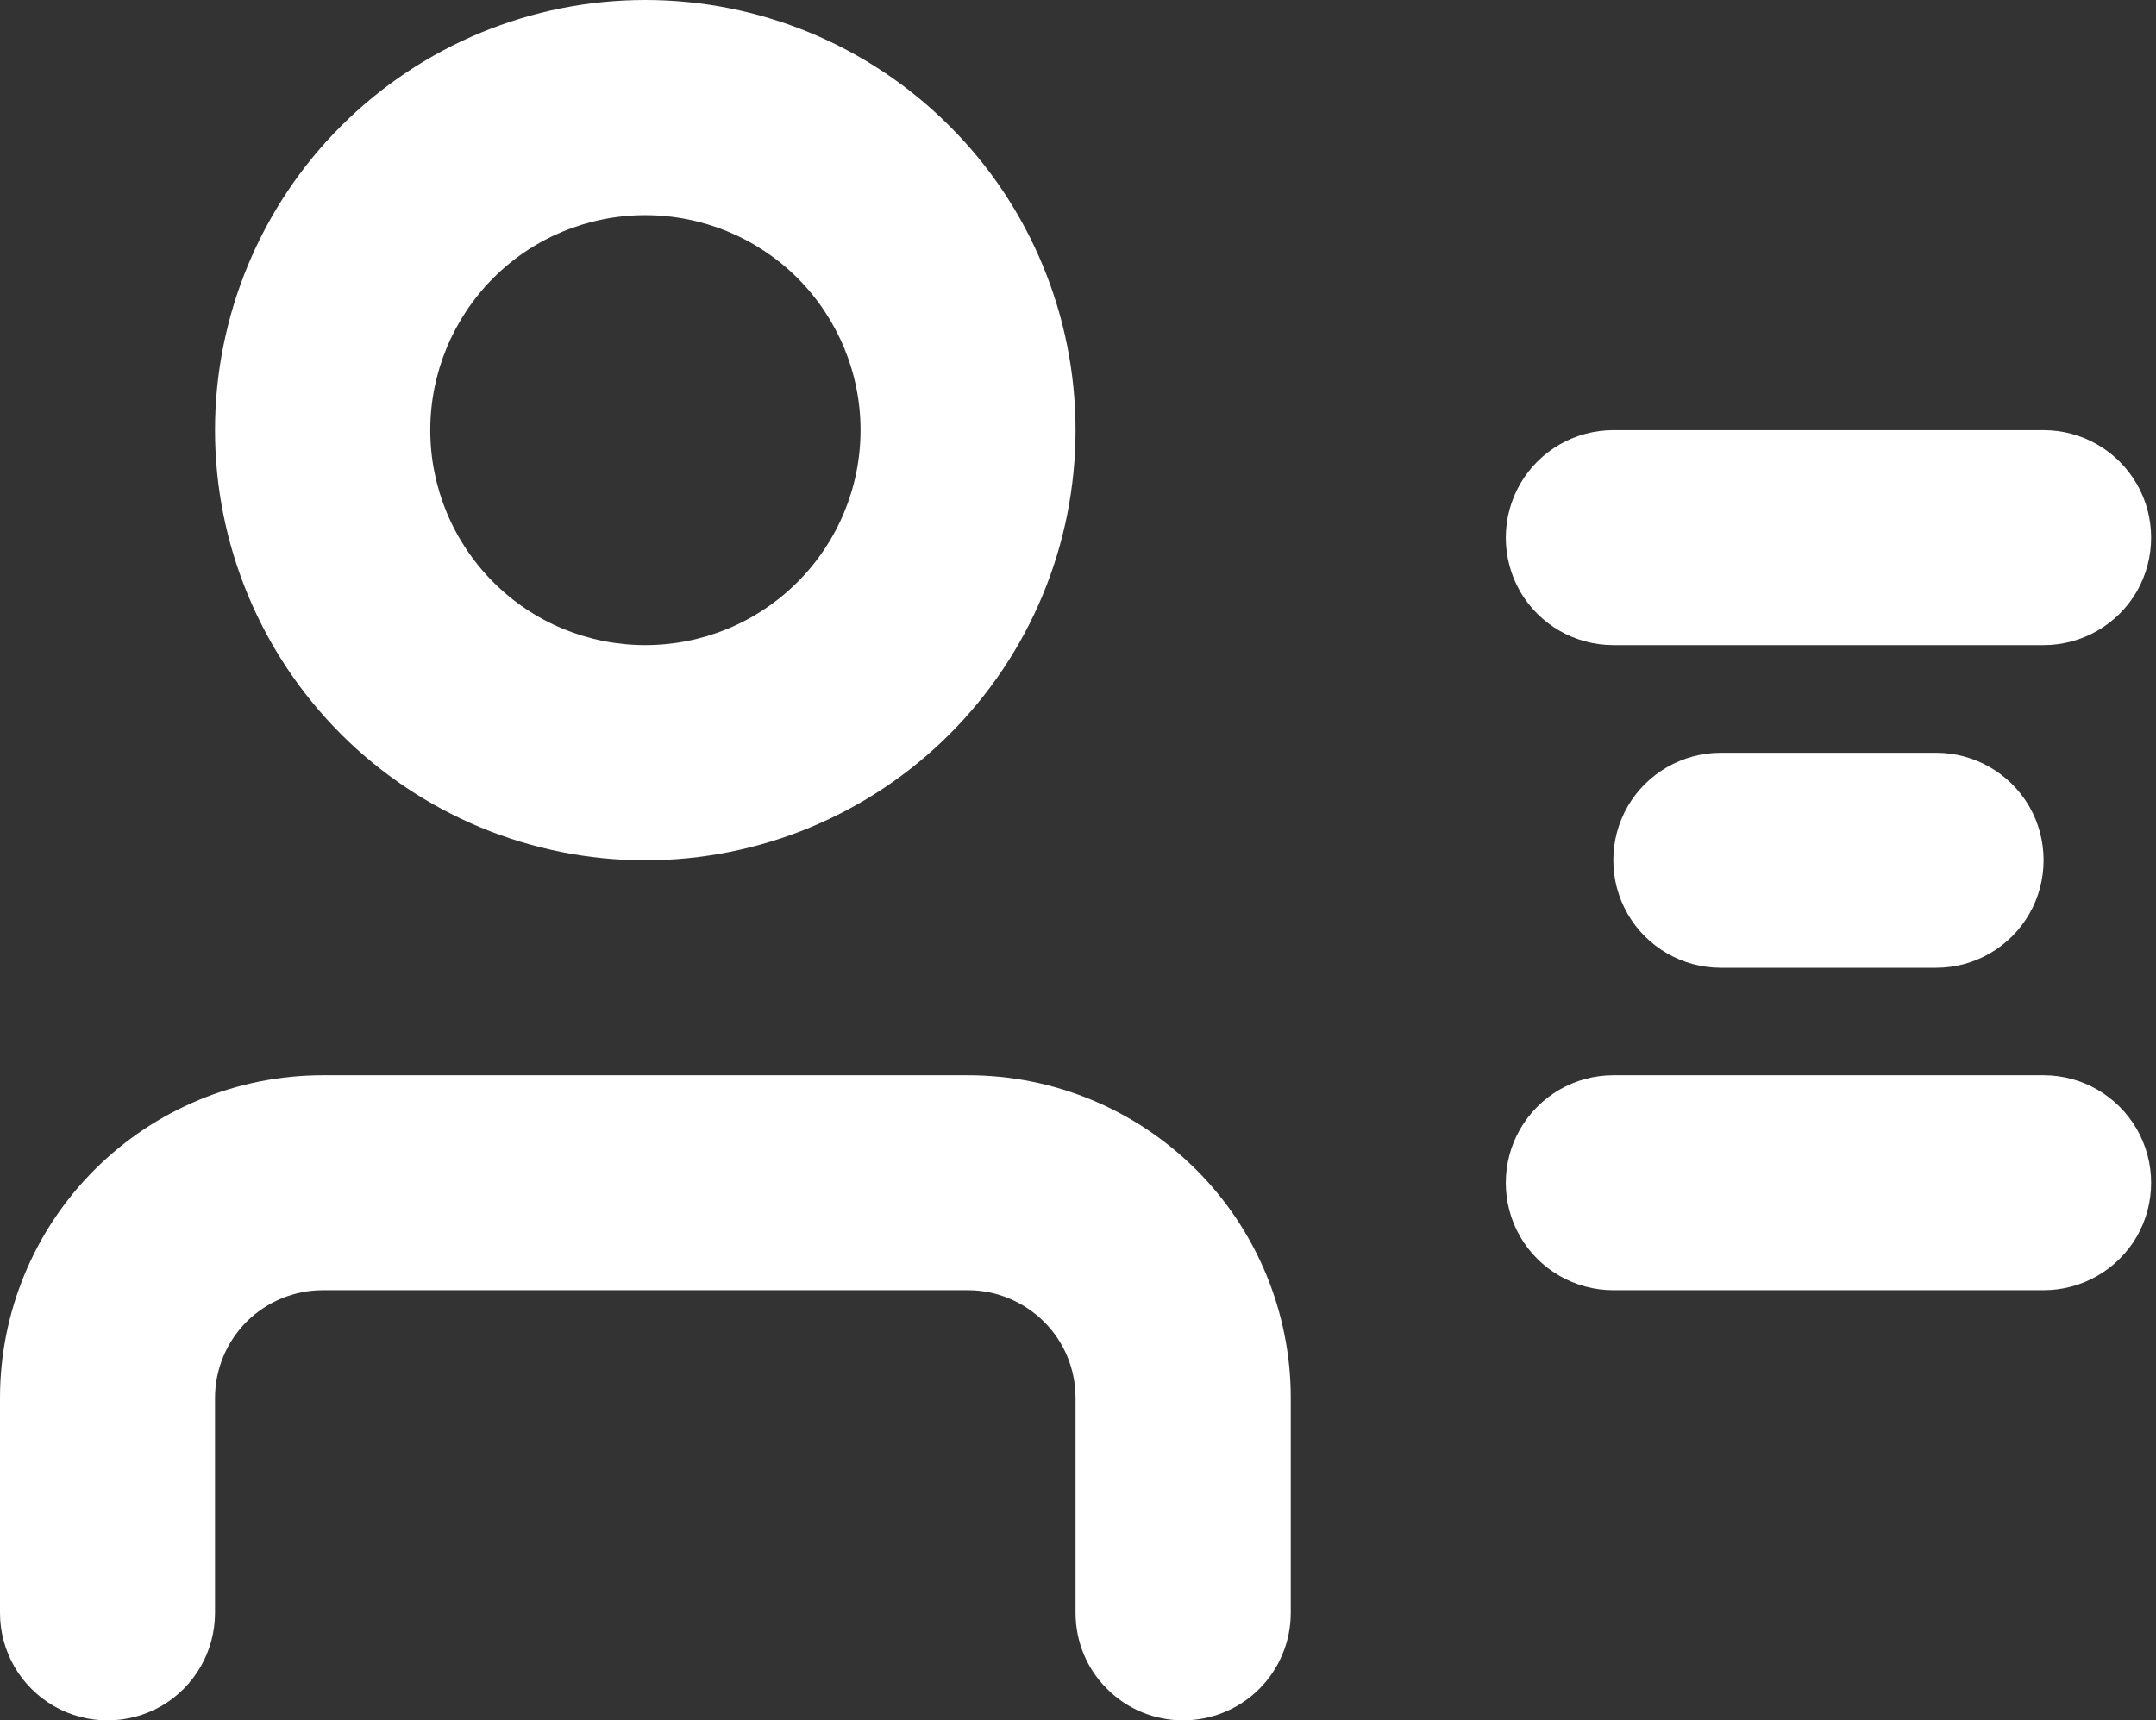
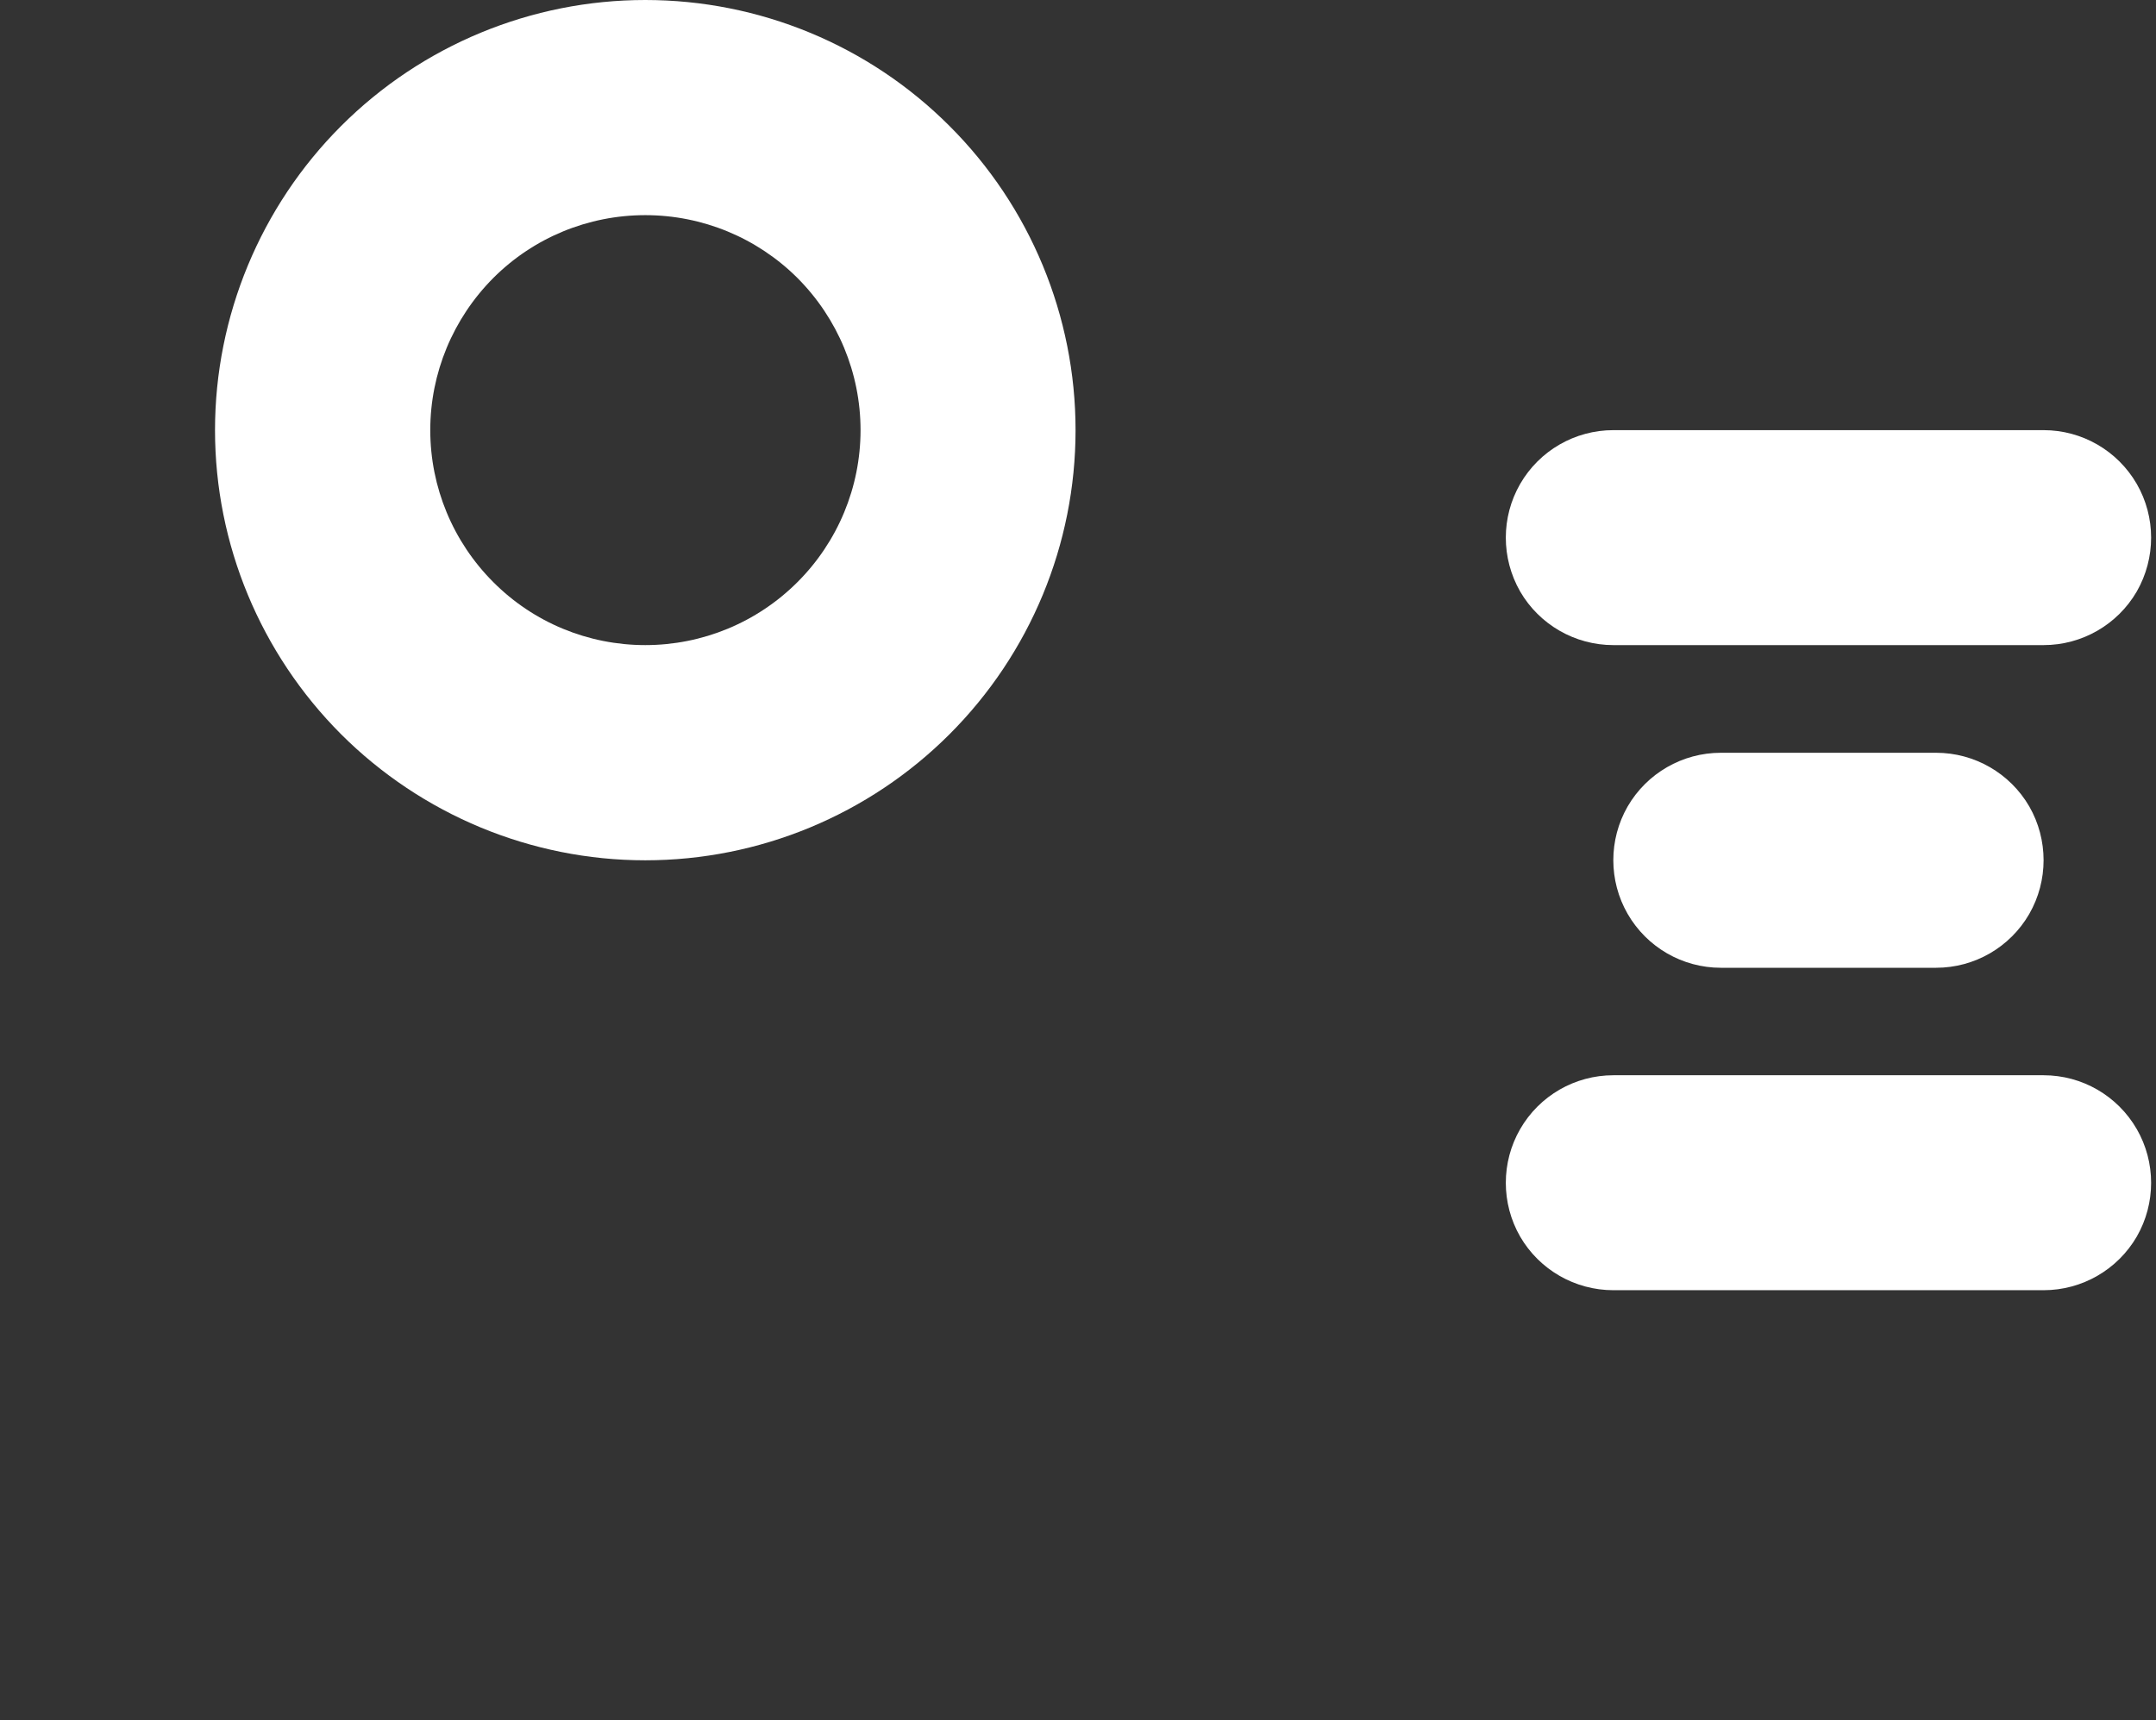
<svg xmlns="http://www.w3.org/2000/svg" fill="#000000" height="35.2" preserveAspectRatio="xMidYMid meet" version="1" viewBox="0.0 0.0 44.1 35.2" width="44.1" zoomAndPan="magnify">
  <rect x="0.0" y="0.0" width="44.1" height="35.2" fill="#333333" stroke="none" />
  <defs>
    <clipPath id="a">
      <path d="M 0 22 L 27 22 L 27 35.199 L 0 35.199 Z M 0 22" />
    </clipPath>
  </defs>
  <g>
    <g id="change1_2">
      <path d="M 13.199 4.402 C 12.031 4.402 10.914 4.863 10.09 5.688 C 9.266 6.516 8.801 7.633 8.801 8.801 C 8.801 9.969 9.266 11.086 10.09 11.91 C 10.914 12.738 12.031 13.199 13.199 13.199 C 14.367 13.199 15.484 12.738 16.312 11.91 C 17.137 11.086 17.602 9.969 17.602 8.801 C 17.602 7.633 17.137 6.516 16.312 5.688 C 15.484 4.863 14.367 4.402 13.199 4.402 Z M 13.199 17.602 C 10.867 17.602 8.629 16.672 6.977 15.023 C 5.328 13.371 4.398 11.137 4.398 8.801 C 4.398 6.469 5.328 4.227 6.977 2.578 C 8.629 0.926 10.867 0 13.199 0 C 15.535 0 17.773 0.926 19.422 2.578 C 21.074 4.227 22 6.469 22 8.801 C 22 11.137 21.074 13.371 19.422 15.023 C 17.773 16.672 15.535 17.602 13.199 17.602" fill="#ffffff" />
    </g>
    <g clip-path="url(#a)" id="change1_1">
-       <path d="M 24.199 35.199 C 23.617 35.199 23.055 34.969 22.645 34.555 C 22.23 34.145 22 33.586 22 33 L 22 28.602 C 22 28.016 21.77 27.457 21.355 27.043 C 20.941 26.633 20.383 26.398 19.801 26.398 L 6.602 26.398 C 6.016 26.398 5.457 26.633 5.043 27.043 C 4.633 27.457 4.398 28.016 4.398 28.602 L 4.398 33 C 4.398 33.785 3.98 34.512 3.301 34.906 C 2.617 35.297 1.781 35.297 1.102 34.906 C 0.418 34.512 0 33.785 0 33 L 0 28.602 C 0 26.852 0.695 25.172 1.934 23.934 C 3.172 22.695 4.852 22 6.602 22 L 19.801 22 C 21.551 22 23.227 22.695 24.469 23.934 C 25.707 25.172 26.402 26.852 26.402 28.602 L 26.402 33 C 26.402 33.586 26.168 34.145 25.758 34.555 C 25.344 34.969 24.781 35.199 24.199 35.199" fill="#ffffff" />
-     </g>
+       </g>
    <g id="change1_3">
      <path d="M 41.801 13.199 L 33 13.199 C 32.215 13.199 31.488 12.781 31.094 12.102 C 30.703 11.418 30.703 10.582 31.094 9.902 C 31.488 9.219 32.215 8.801 33 8.801 L 41.801 8.801 C 42.586 8.801 43.312 9.219 43.707 9.902 C 44.098 10.582 44.098 11.418 43.707 12.102 C 43.312 12.781 42.586 13.199 41.801 13.199" fill="#ffffff" />
    </g>
    <g id="change1_4">
      <path d="M 41.801 26.398 L 33 26.398 C 32.215 26.398 31.488 25.98 31.094 25.301 C 30.703 24.621 30.703 23.781 31.094 23.102 C 31.488 22.418 32.215 22 33 22 L 41.801 22 C 42.586 22 43.312 22.418 43.707 23.102 C 44.098 23.781 44.098 24.621 43.707 25.301 C 43.312 25.98 42.586 26.398 41.801 26.398" fill="#ffffff" />
    </g>
    <g id="change1_5">
      <path d="M 39.602 19.801 L 35.199 19.801 C 34.414 19.801 33.688 19.383 33.293 18.699 C 32.902 18.02 32.902 17.18 33.293 16.5 C 33.688 15.82 34.414 15.402 35.199 15.402 L 39.602 15.402 C 40.387 15.402 41.113 15.82 41.508 16.5 C 41.898 17.18 41.898 18.02 41.508 18.699 C 41.113 19.383 40.387 19.801 39.602 19.801" fill="#ffffff" />
    </g>
  </g>
</svg>